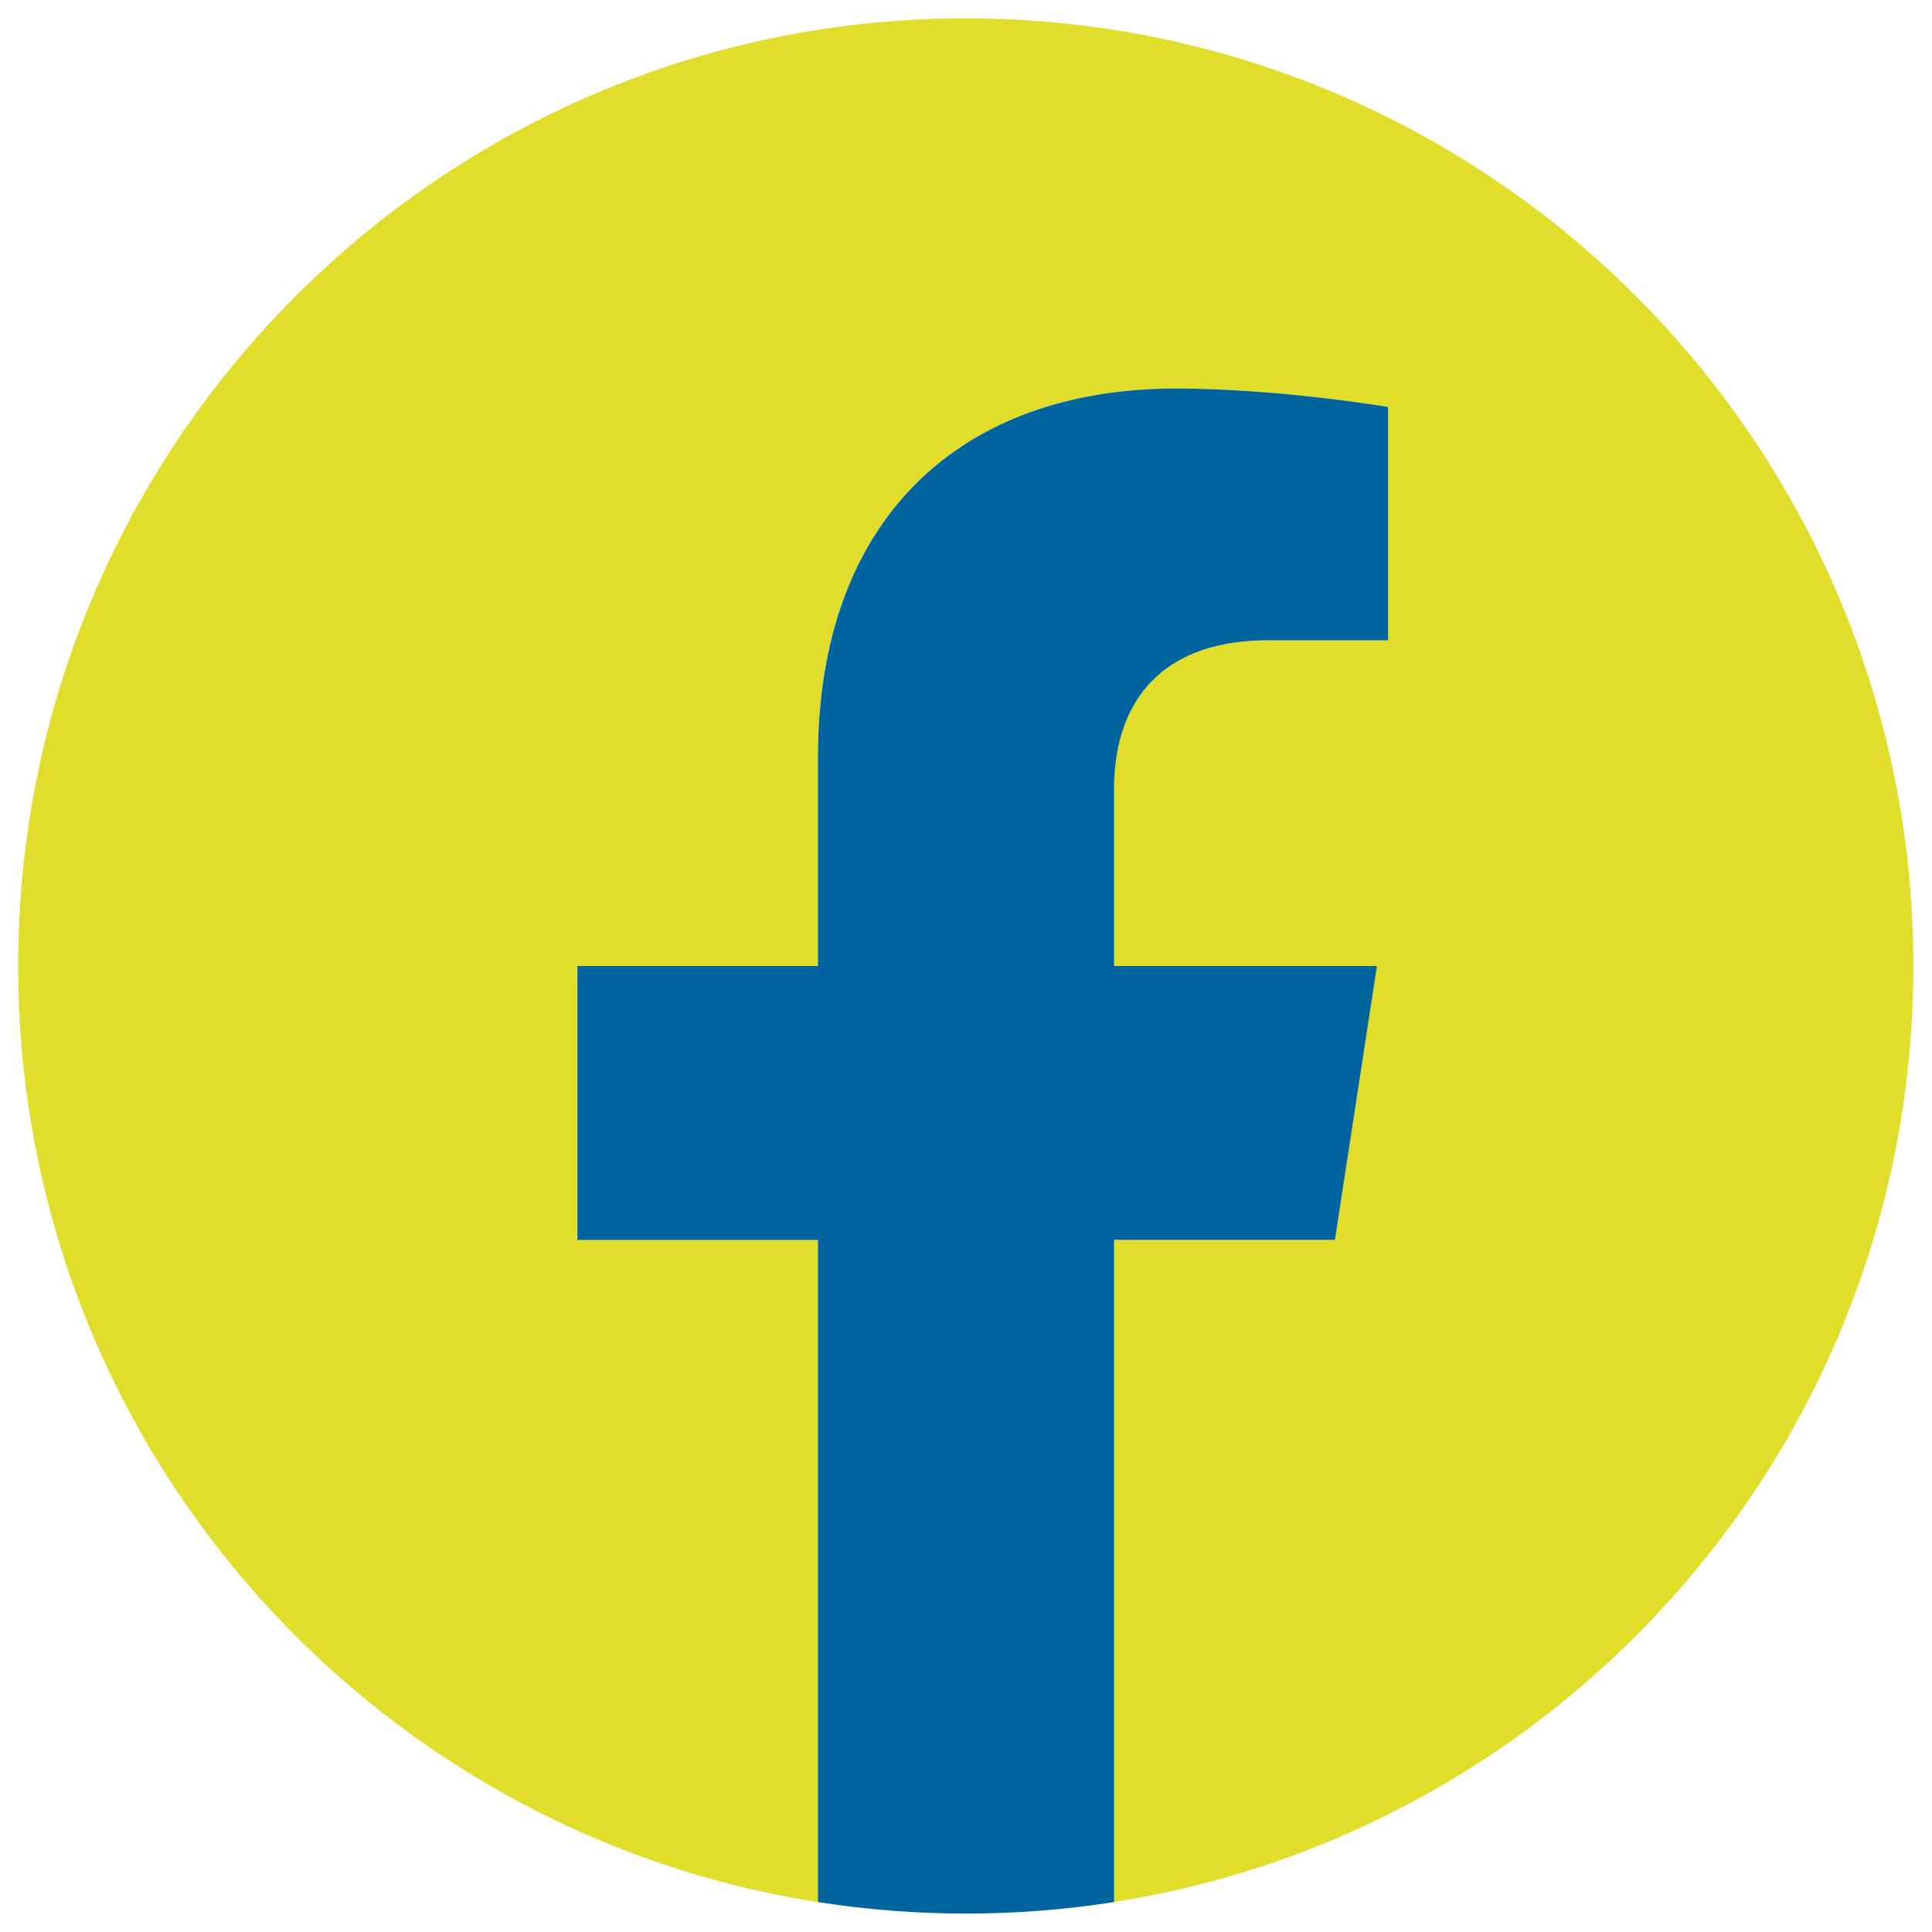
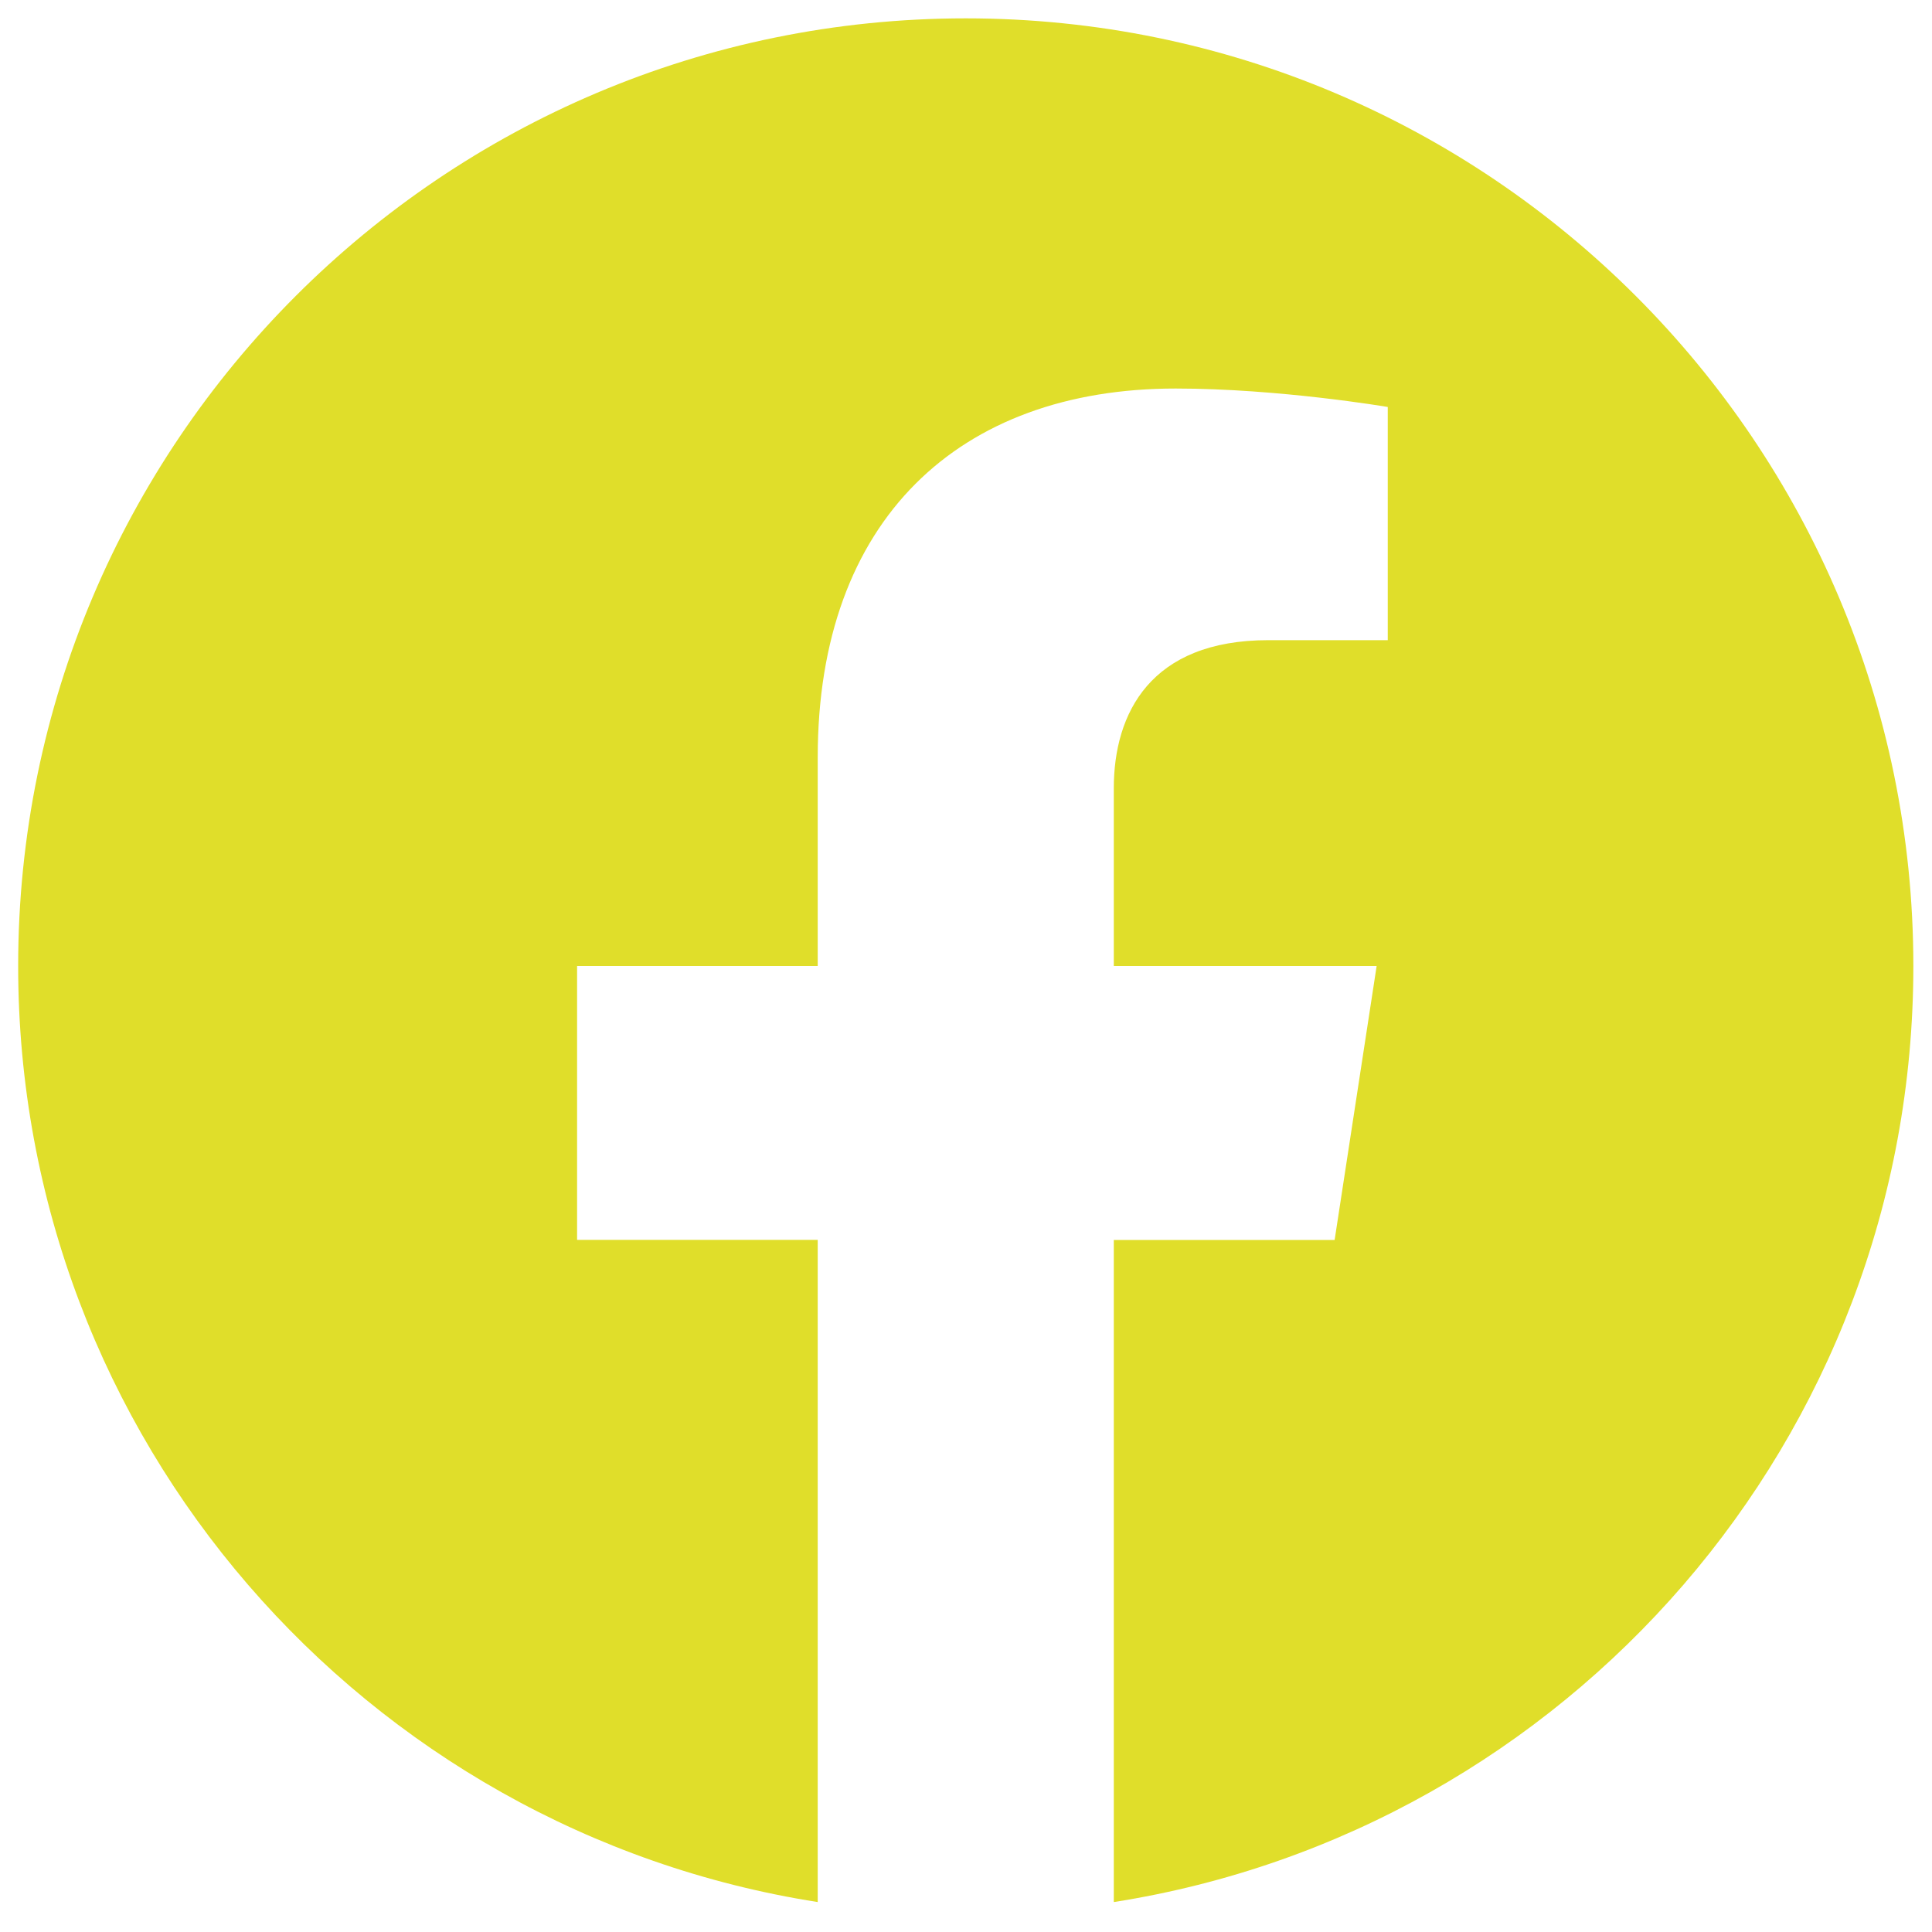
<svg xmlns="http://www.w3.org/2000/svg" width="20" height="20" viewBox="0 0 20 20" fill="none">
  <g clip-path="url(#clip0_919_3552)">
    <path fill-rule="evenodd" clip-rule="evenodd" d="M19.807 10C19.807 4.583 15.414 0.19 9.998 0.19C4.581 0.19 0.188 4.583 0.188 10C0.188 14.896 3.775 18.955 8.465 19.69V12.835H5.974V10H8.465V7.839C8.465 5.38 9.929 4.022 12.17 4.022C13.243 4.022 14.366 4.213 14.366 4.213V6.627H13.129C11.91 6.627 11.53 7.384 11.53 8.16V10H14.251L13.816 12.836H11.53V19.69C16.22 18.954 19.807 14.896 19.807 10Z" fill="#E0DE2A" />
-     <path fill-rule="evenodd" clip-rule="evenodd" d="M13.819 12.835L14.254 10H11.533V8.16C11.533 7.384 11.913 6.628 13.132 6.628H14.369V4.213C14.369 4.213 13.246 4.022 12.173 4.022C9.932 4.022 8.467 5.38 8.467 7.839V10H5.977V12.836H8.467V19.69C9.483 19.849 10.517 19.849 11.533 19.69V12.835H13.819Z" fill="#00659E" />
  </g>
  <defs>
    <clipPath id="clip0_919_3552">
      <rect width="20" height="20" fill="white" />
    </clipPath>
  </defs>
</svg>